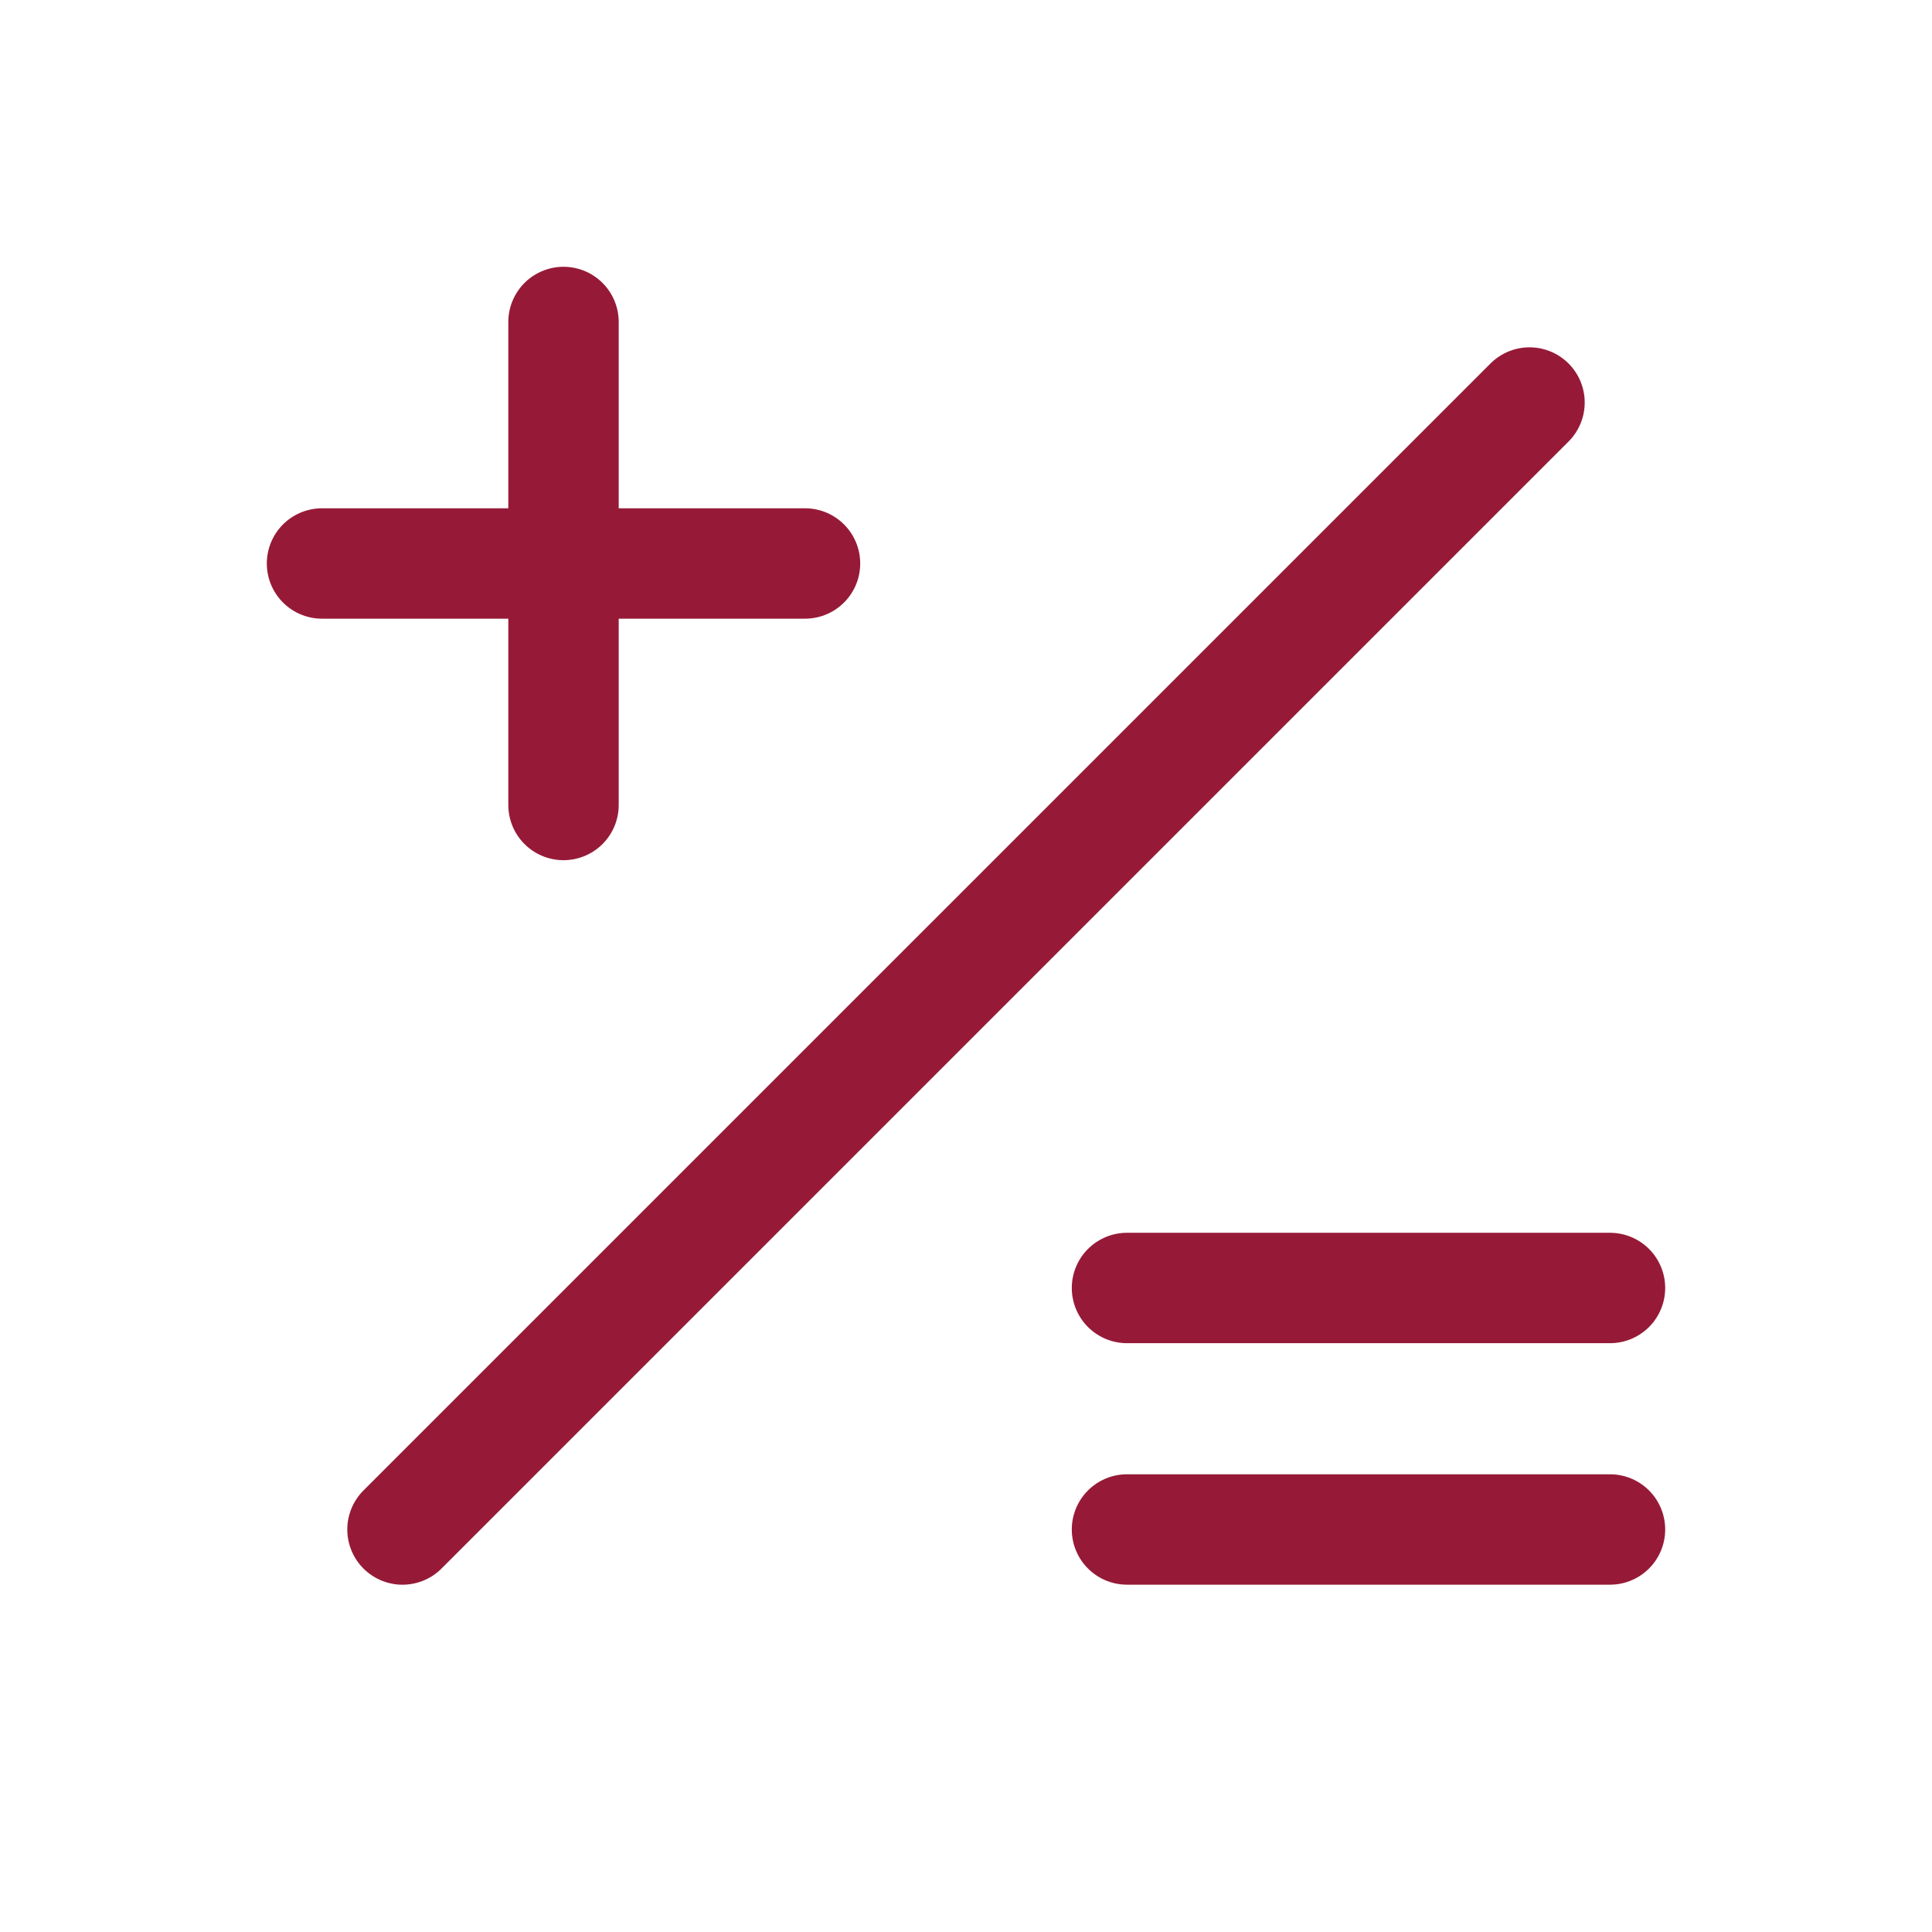
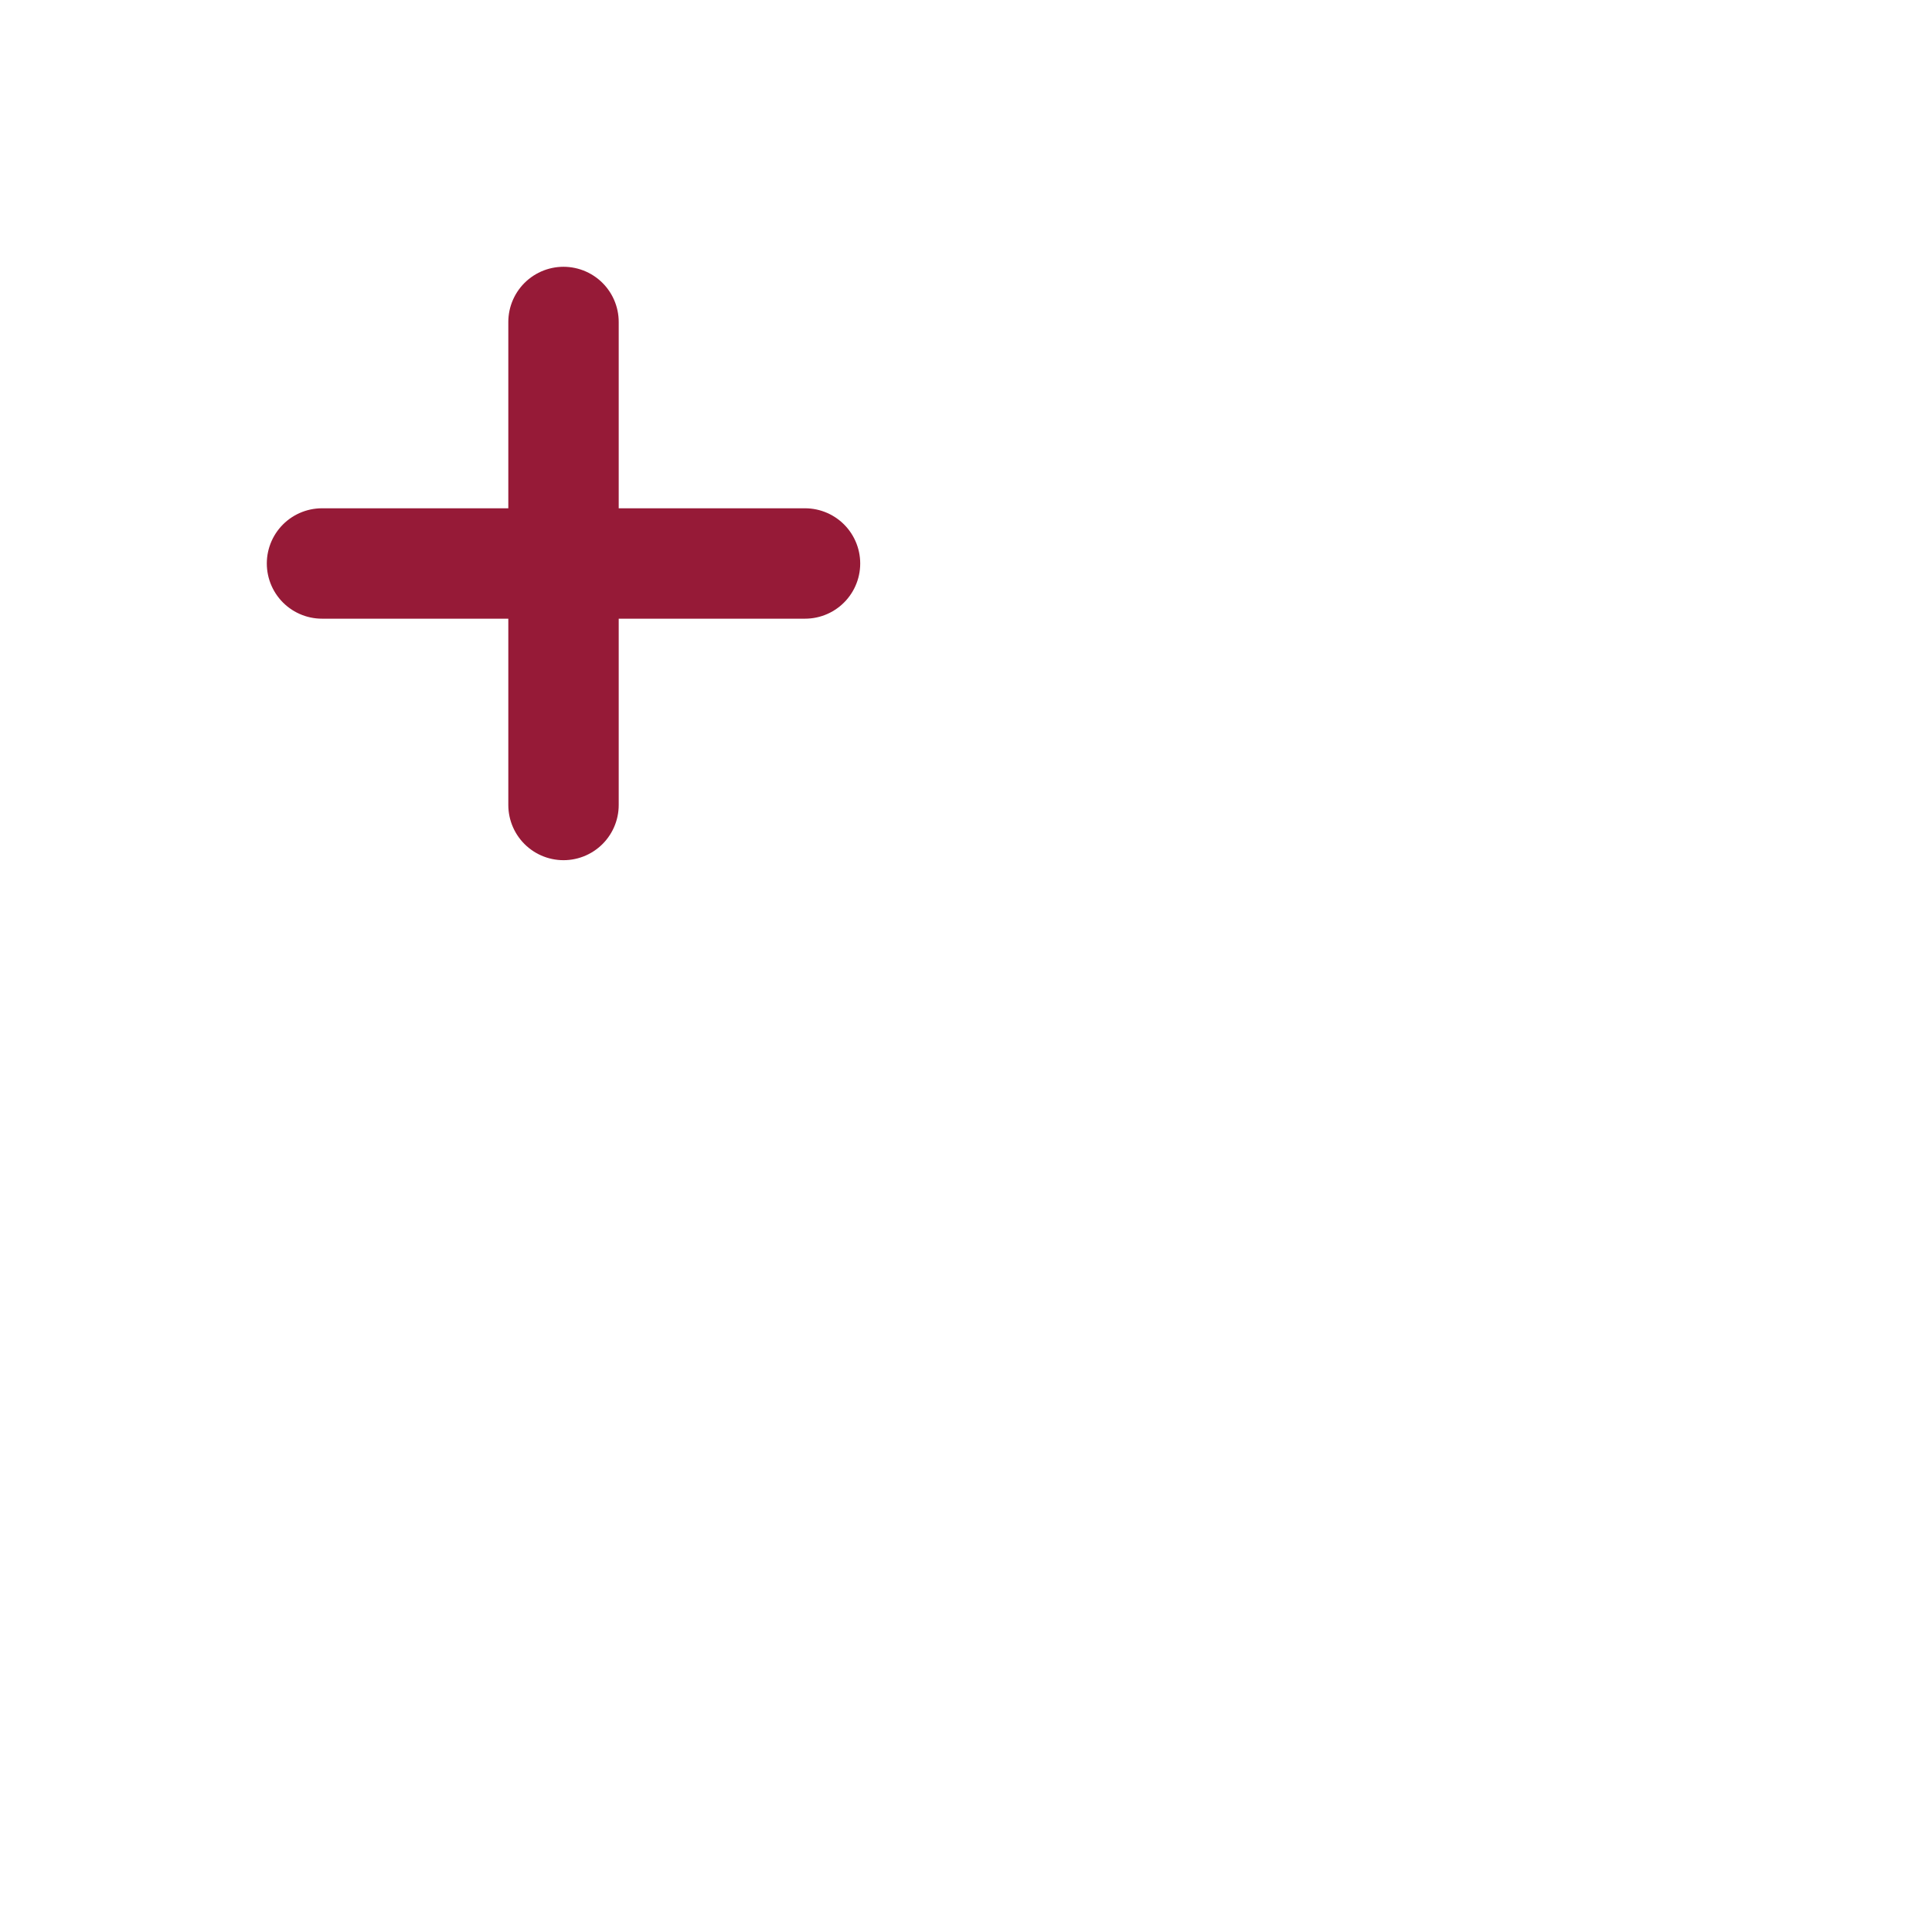
<svg xmlns="http://www.w3.org/2000/svg" width="70" height="70" viewBox="0 0 70 70" fill="none">
  <path d="M11.667 20.416H29.167" stroke="#961A37" stroke-width="4" stroke-linecap="round" stroke-linejoin="round" />
  <path d="M20.417 11.666V29.166" stroke="#961A37" stroke-width="4" stroke-linecap="round" stroke-linejoin="round" />
-   <path d="M58.333 46.666H40.833" stroke="#961A37" stroke-width="4" stroke-linecap="round" stroke-linejoin="round" />
-   <path d="M58.333 55.416H40.833" stroke="#961A37" stroke-width="4" stroke-linecap="round" stroke-linejoin="round" />
-   <path d="M14.583 55.417L55.417 14.584" stroke="#961A37" stroke-width="4" stroke-linecap="round" stroke-linejoin="round" />
</svg>